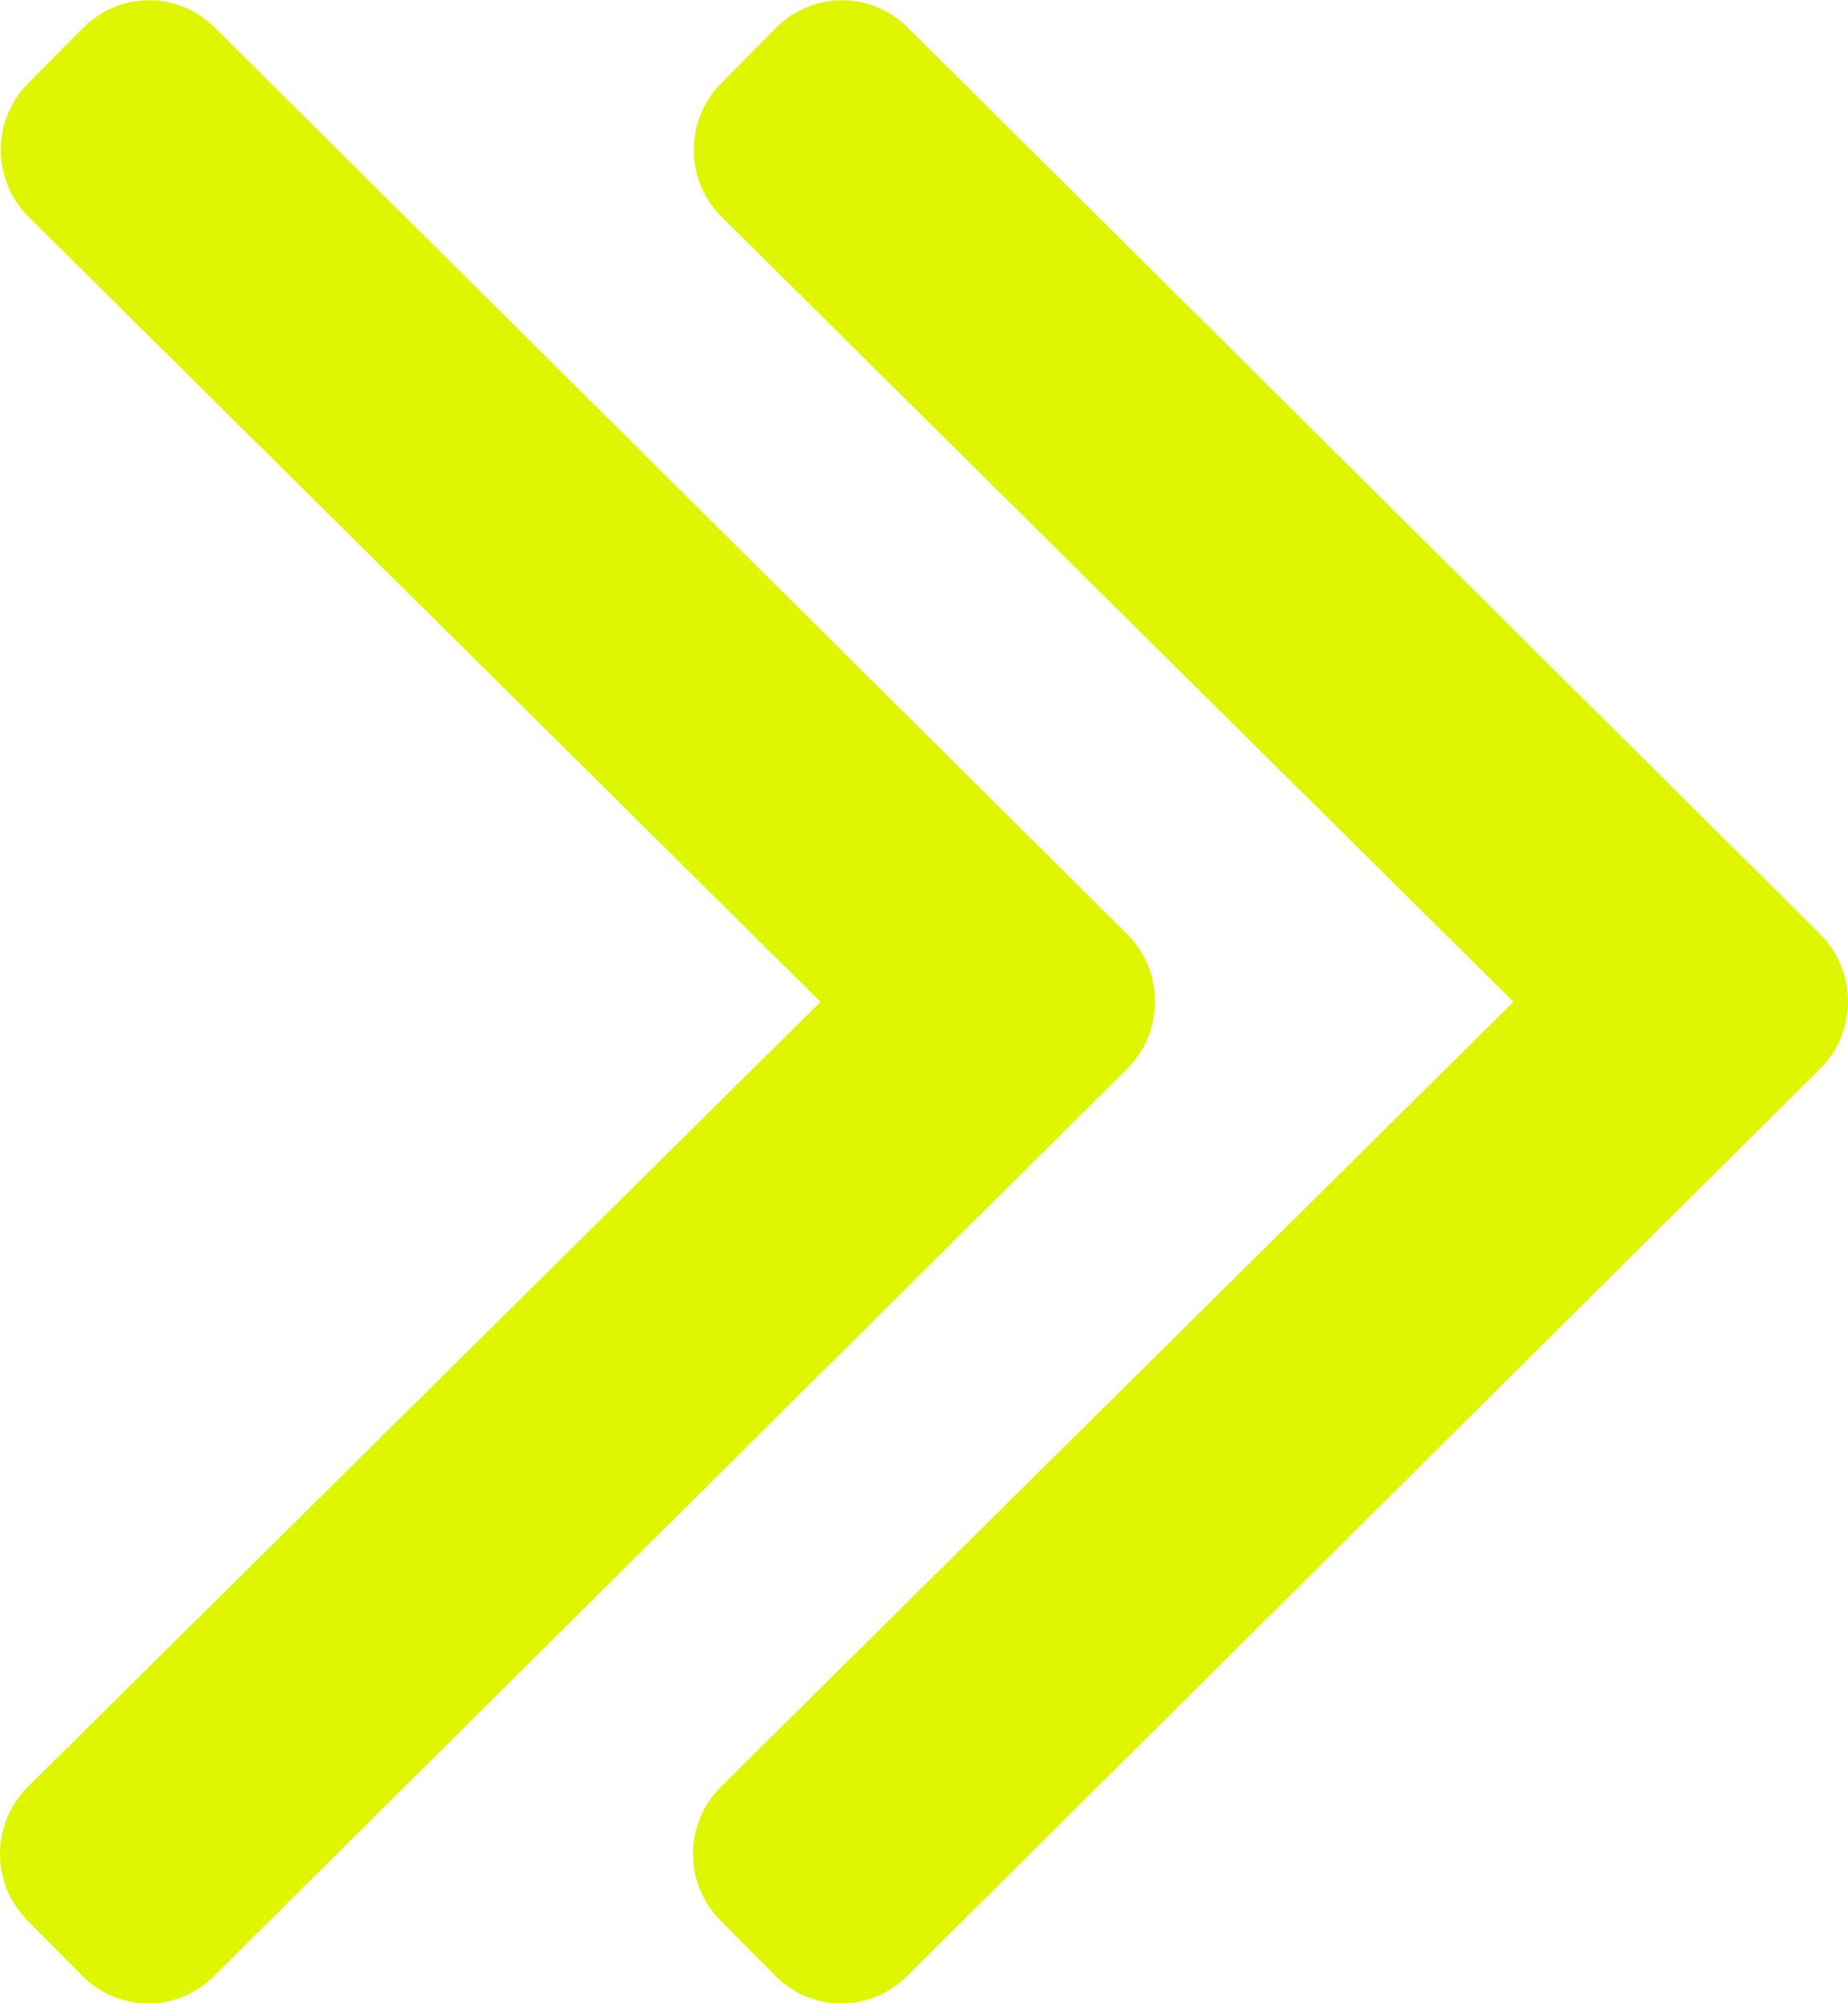
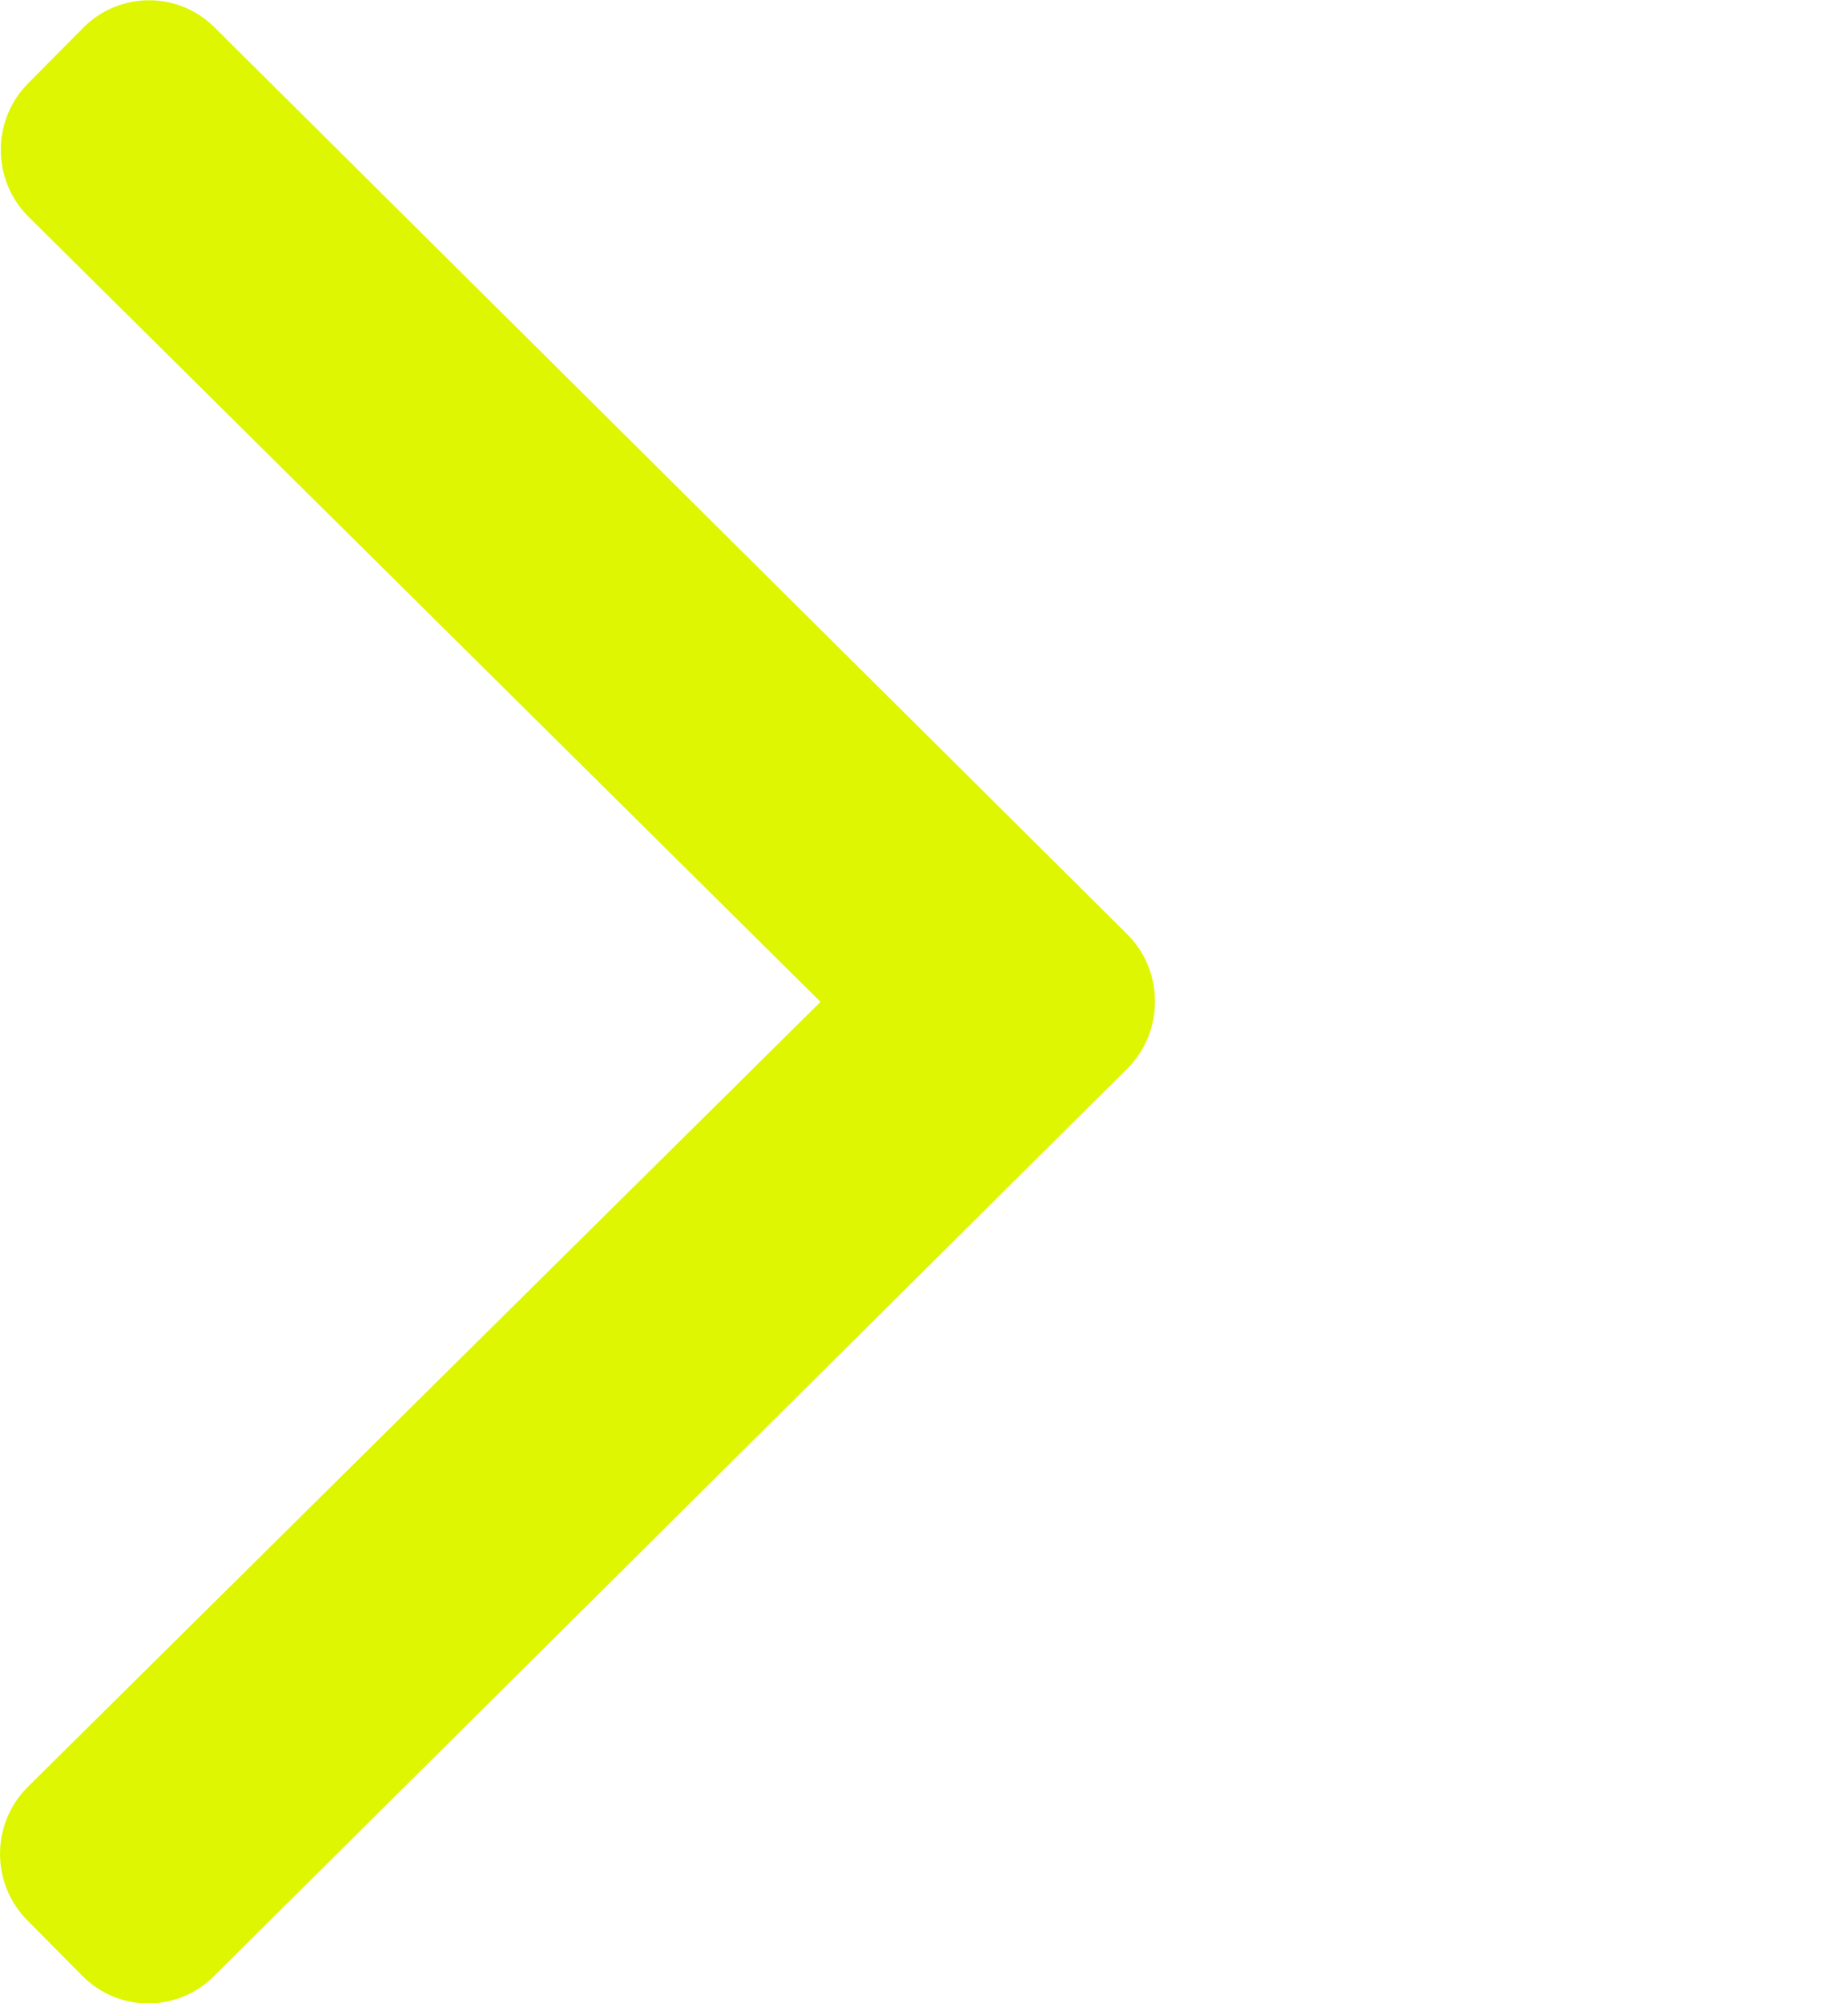
<svg xmlns="http://www.w3.org/2000/svg" width="24px" height="26px" viewBox="0 0 24 26" version="1.1">
  <title>Group 30</title>
  <g id="Design" stroke="none" stroke-width="1" fill="none" fill-rule="evenodd">
    <g id="fussbalreisen-filter" transform="translate(-1546, -992)" fill="#DEF602" fill-rule="nonzero">
      <g id="Reise" transform="translate(480, 874)">
        <g id="Group-30" transform="translate(1066, 118.003)">
          <path d="M14.644,13.863 L2.782,25.642 C2.308,26.119 1.543,26.119 1.07,25.642 L0.355,24.921 C-0.118,24.444 -0.118,23.672 0.355,23.195 L10.656,13 L0.365,2.805 C-0.108,2.328 -0.108,1.556 0.365,1.079 L1.08,0.358 C1.553,-0.119 2.319,-0.119 2.792,0.358 L14.654,12.137 C15.117,12.614 15.117,13.386 14.644,13.863 Z" id="Path" />
-           <path d="M23.644,13.863 L11.782,25.642 C11.308,26.119 10.543,26.119 10.07,25.642 L9.355,24.921 C8.882,24.444 8.882,23.672 9.355,23.195 L19.656,13 L9.365,2.805 C8.892,2.328 8.892,1.556 9.365,1.079 L10.08,0.358 C10.553,-0.119 11.319,-0.119 11.792,0.358 L23.654,12.137 C24.117,12.614 24.117,13.386 23.644,13.863 Z" id="Path" />
        </g>
      </g>
    </g>
  </g>
</svg>